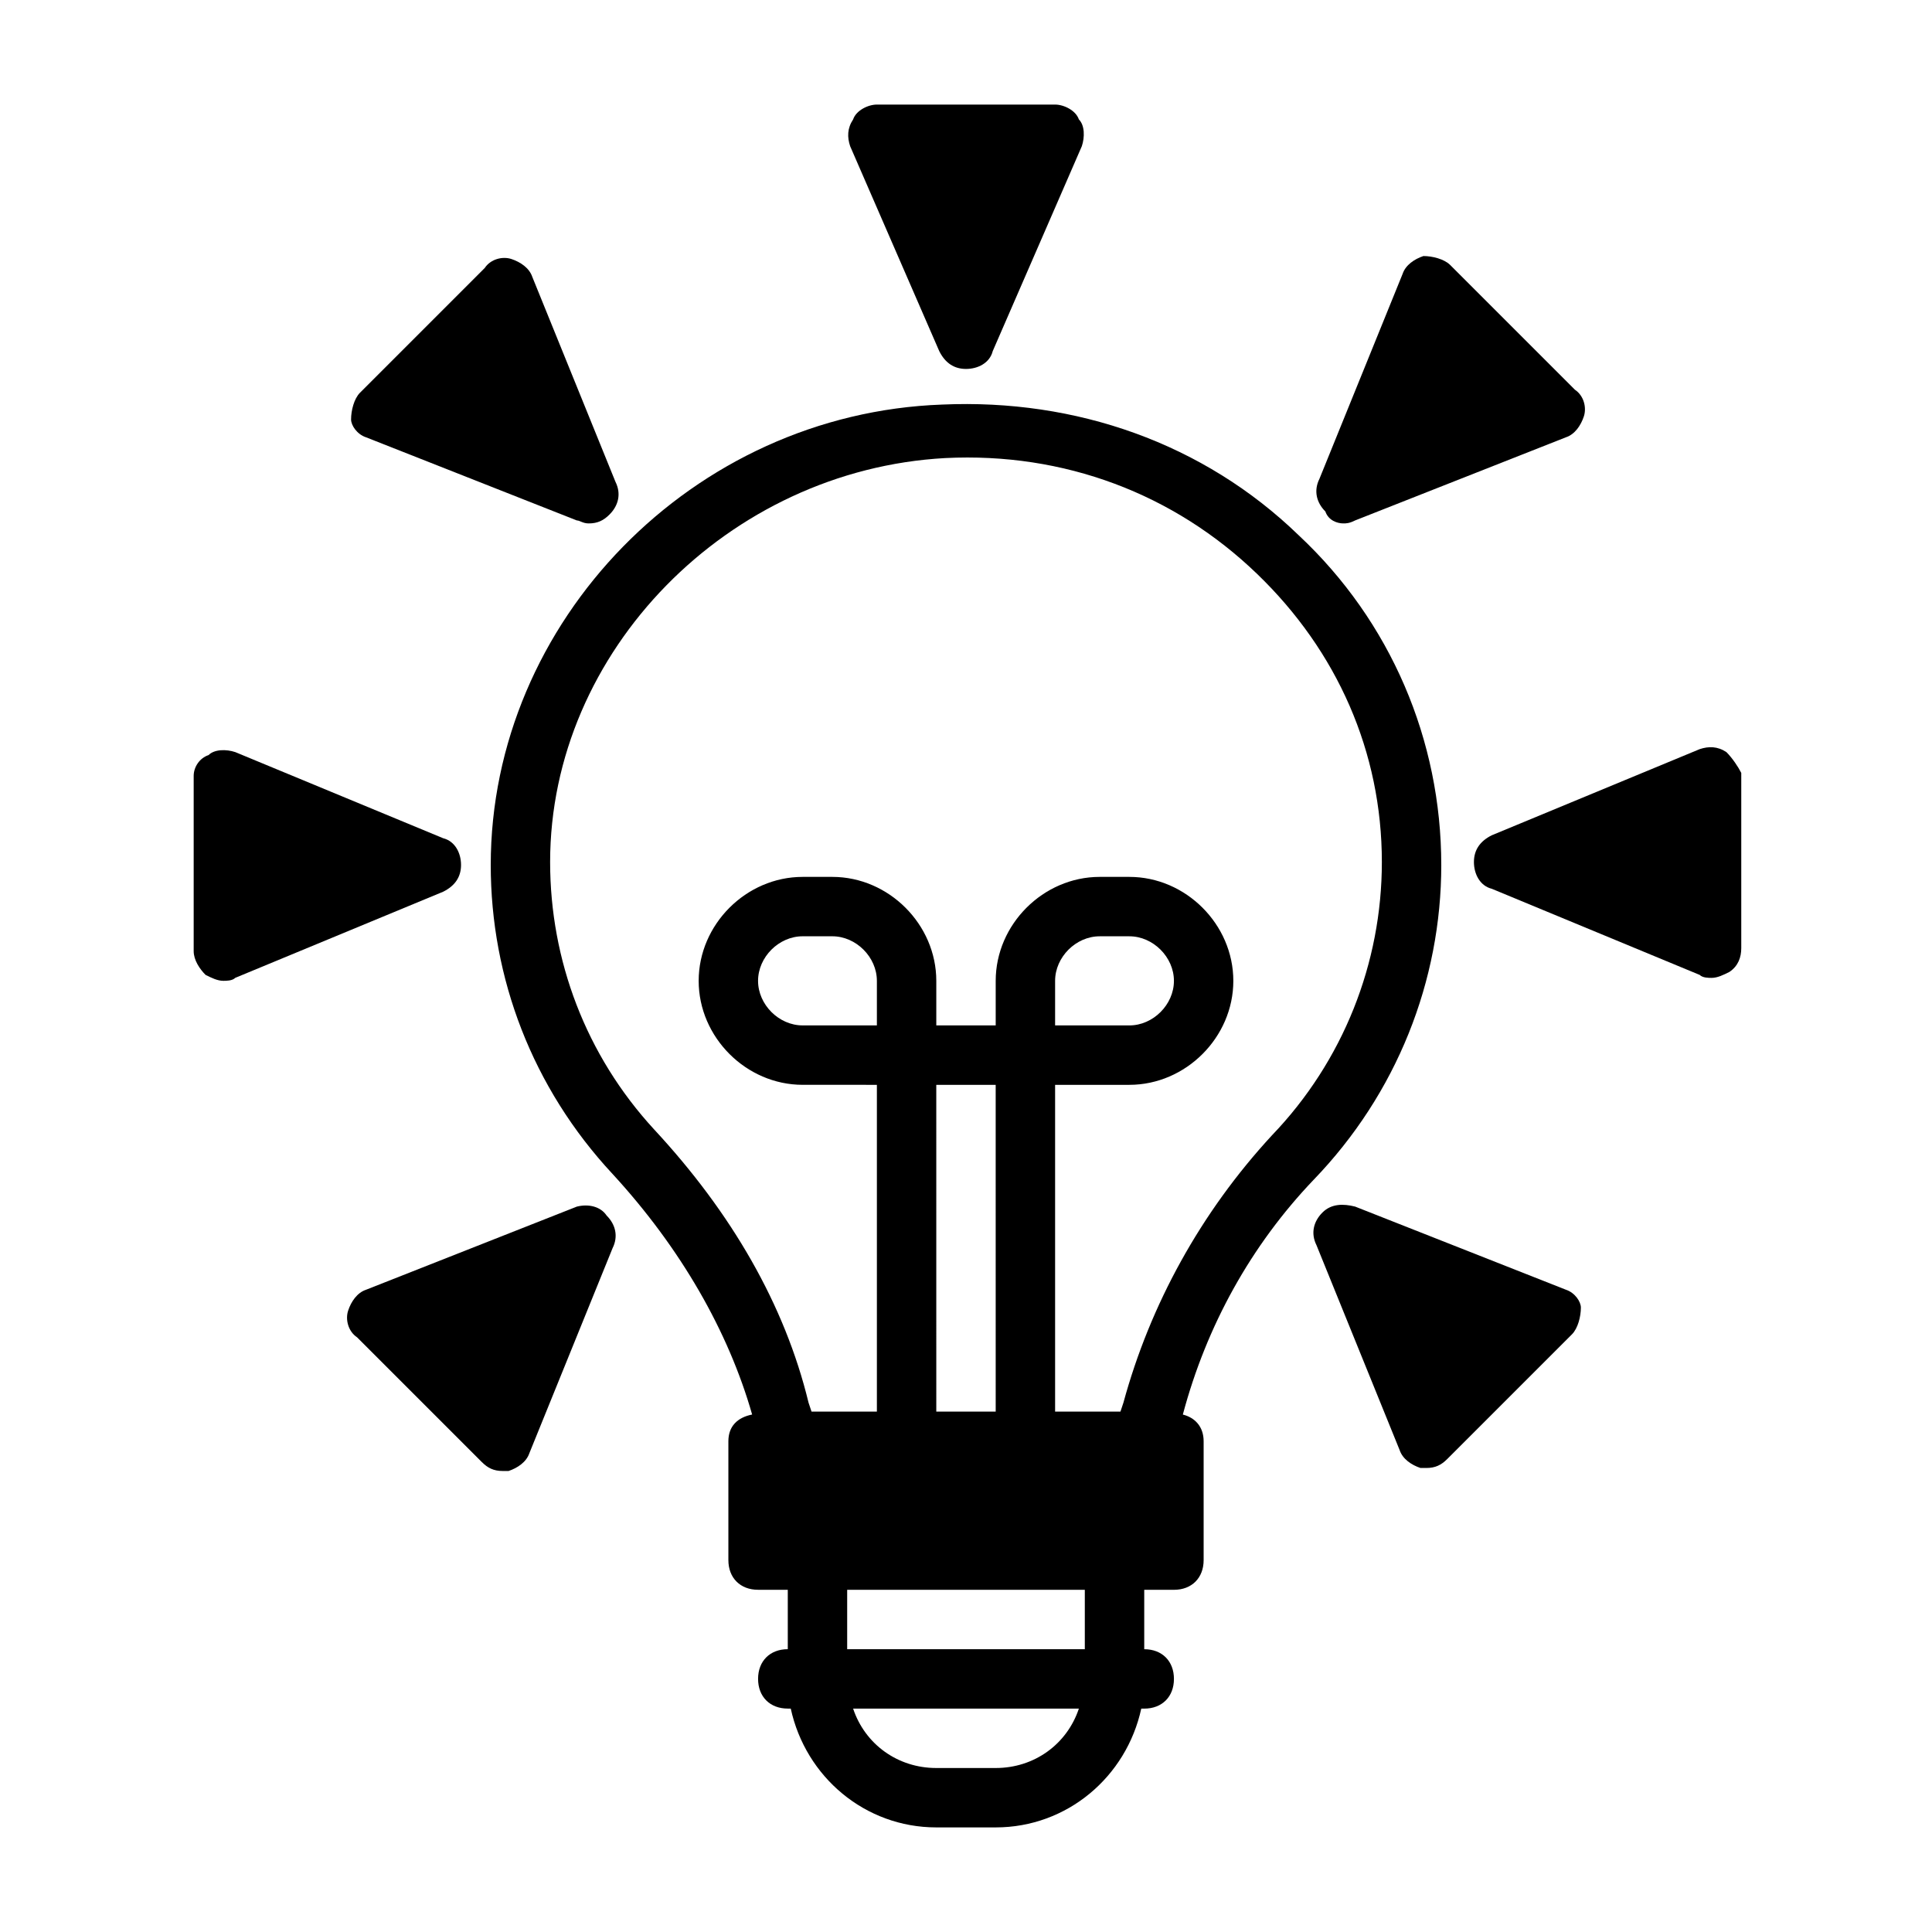
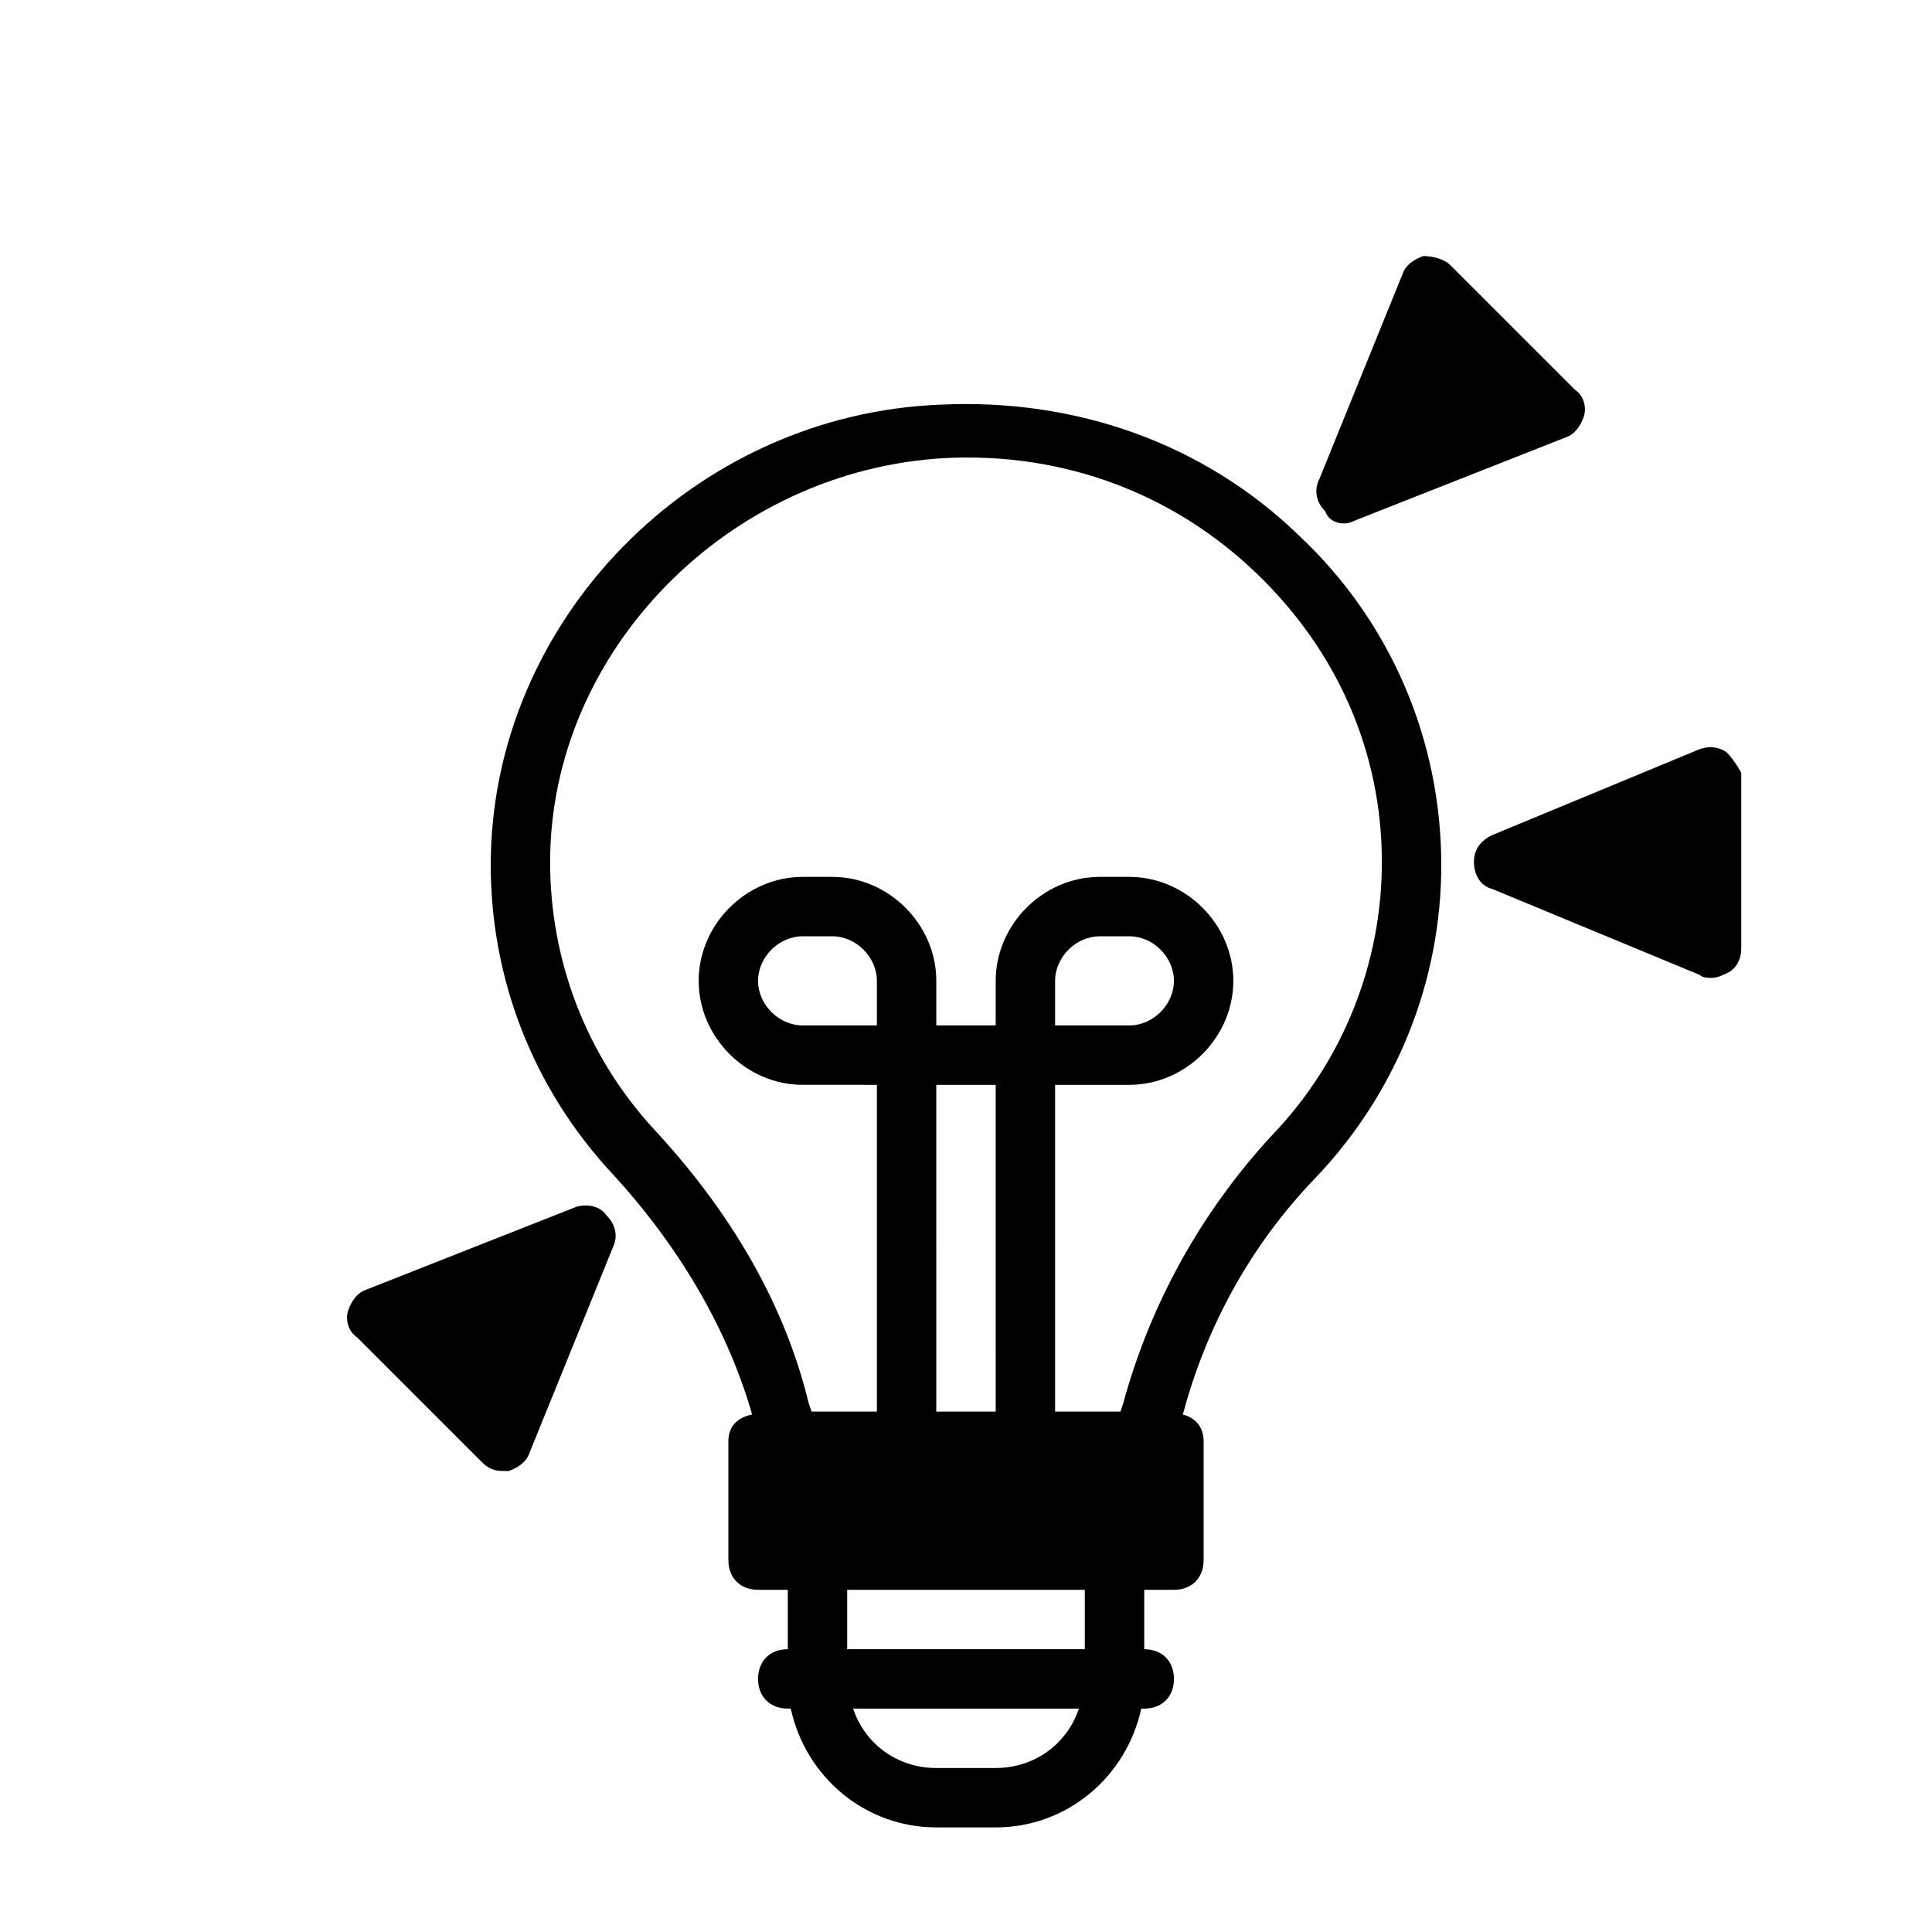
<svg xmlns="http://www.w3.org/2000/svg" fill="#000000" width="800px" height="800px" version="1.1" viewBox="144 144 512 512">
  <g>
    <path d="m525.95 373.23c0-33.062-13.383-64.551-37.785-87.379-25.191-24.402-59.039-36.211-94.465-34.637-66.125 2.359-119.65 57.465-119.65 122.02 0 29.914 11.02 59.039 32.273 81.867 18.105 19.68 30.699 41.723 37 63.762-3.938 0.789-6.297 3.152-6.297 7.086v31.488c0 4.723 3.148 7.871 7.871 7.871h7.871v15.742c-4.723 0-7.871 3.148-7.871 7.871s3.148 7.871 7.871 7.871h0.789c3.938 18.105 19.68 31.488 38.574 31.488h15.742c18.895 0 34.637-13.383 38.574-31.488l0.785 0.008c4.723 0 7.871-3.148 7.871-7.871 0-4.723-3.148-7.871-7.871-7.871v-15.742h7.871c4.723 0 7.871-3.148 7.871-7.871v-31.488c0-3.938-2.363-6.297-5.512-7.086 6.297-23.617 18.105-44.871 34.637-62.188 22.047-22.836 33.852-52.75 33.852-83.449zm-118.08 239.31h-15.742c-10.234 0-18.895-6.297-22.043-15.742h59.828c-3.152 9.445-11.809 15.742-22.043 15.742zm23.617-31.488h-62.977v-15.742h62.977zm-55.105-165.31h-19.68c-6.297 0-11.809-5.512-11.809-11.809s5.512-11.809 11.809-11.809h7.871c6.297 0 11.809 5.512 11.809 11.809zm31.488 102.34h-15.742l-0.004-86.59h15.742zm33.848-2.359-0.785 2.359h-17.32v-86.59h19.68c14.957 0 27.551-12.594 27.551-27.551 0.004-14.961-12.594-27.555-27.551-27.555h-7.871c-14.957 0-27.551 12.594-27.551 27.551v11.809h-15.742v-11.809c0-14.957-12.594-27.551-27.551-27.551h-7.871c-14.957 0-27.551 12.594-27.551 27.551 0 14.957 12.594 27.551 27.551 27.551l19.676 0.004v86.594h-17.32l-0.789-2.363c-6.297-25.977-20.469-50.383-40.934-72.422-18.105-19.68-27.551-44.871-27.551-70.848 0-55.891 47.23-103.91 104.7-107.06 31.488-1.574 60.613 9.445 82.656 30.699 21.254 20.469 33.062 47.23 33.062 76.359 0 26.766-10.234 52.742-29.125 72.422-18.895 20.465-32.277 44.867-39.363 70.848zm-18.105-99.977v-11.809c0-6.297 5.512-11.809 11.809-11.809h7.871c6.297 0 11.809 5.512 11.809 11.809s-5.508 11.809-11.809 11.809z" />
-     <path d="m392.91 237.05c1.574 3.148 3.938 4.723 7.086 4.723s6.297-1.574 7.086-4.723l23.617-54.316c0.789-2.363 0.789-5.512-0.789-7.086-0.789-2.359-3.938-3.934-6.301-3.934h-47.23c-2.363 0-5.512 1.574-6.297 3.938-1.574 2.363-1.574 4.723-0.789 7.086z" />
    <path d="m601.52 343.32c-2.363-1.574-4.723-1.574-7.086-0.789l-55.105 22.828c-3.148 1.574-4.723 3.938-4.723 7.086 0 3.148 1.574 6.297 4.723 7.086l55.105 22.828c0.789 0.789 2.363 0.789 3.148 0.789 1.574 0 3.148-0.789 4.723-1.574 2.363-1.574 3.148-3.938 3.148-6.297v-46.445c-0.785-1.574-2.359-3.938-3.934-5.512z" />
-     <path d="m266.18 373.23c0-3.148-1.574-6.297-4.723-7.086l-55.105-22.828c-2.363-0.789-5.512-0.789-7.086 0.789-2.363 0.785-3.938 3.148-3.938 5.508v46.445c0 2.363 1.574 4.723 3.148 6.297 1.574 0.789 3.148 1.574 4.723 1.574 0.789 0 2.363 0 3.148-0.789l55.105-22.828c3.152-1.574 4.727-3.934 4.727-7.082z" />
    <path d="m499.97 282.71c0.789 0 1.574 0 3.148-0.789l55.891-22.043c2.363-0.789 3.938-3.148 4.723-5.512 0.789-2.363 0-5.512-2.363-7.086l-33.062-33.062c-1.574-1.574-4.723-2.363-7.086-2.363-2.363 0.789-4.723 2.363-5.512 4.723l-22.043 54.316c-1.574 3.148-0.789 6.297 1.574 8.66 0.797 2.367 3.156 3.156 4.731 3.156z" />
    <path d="m296.88 463.76-55.891 22.043c-2.363 0.789-3.938 3.148-4.723 5.512-0.789 2.363 0 5.512 2.363 7.086l33.062 33.062c1.574 1.574 3.148 2.363 5.512 2.363h1.574c2.363-0.789 4.723-2.363 5.512-4.723l22.043-54.316c1.574-3.148 0.789-6.297-1.574-8.66-1.582-2.367-4.731-3.152-7.879-2.367z" />
-     <path d="m559.01 485.8-55.891-22.043c-3.148-0.789-6.297-0.789-8.66 1.574-2.363 2.363-3.148 5.512-1.574 8.66l22.043 54.316c0.789 2.363 3.148 3.938 5.512 4.723h1.574c2.363 0 3.938-0.789 5.512-2.363l33.062-33.062c1.574-1.574 2.363-4.723 2.363-7.086-0.004-1.57-1.578-3.934-3.941-4.719z" />
-     <path d="m240.98 259.88 55.891 22.043c0.789 0 1.574 0.789 3.148 0.789 2.363 0 3.938-0.789 5.512-2.363 2.363-2.363 3.148-5.512 1.574-8.66l-22.043-54.316c-0.789-2.363-3.148-3.938-5.512-4.723-2.363-0.789-5.512 0-7.086 2.363l-33.062 33.062c-1.574 1.574-2.363 4.723-2.363 7.086 0.004 1.57 1.578 3.934 3.941 4.719z" />
  </g>
</svg>